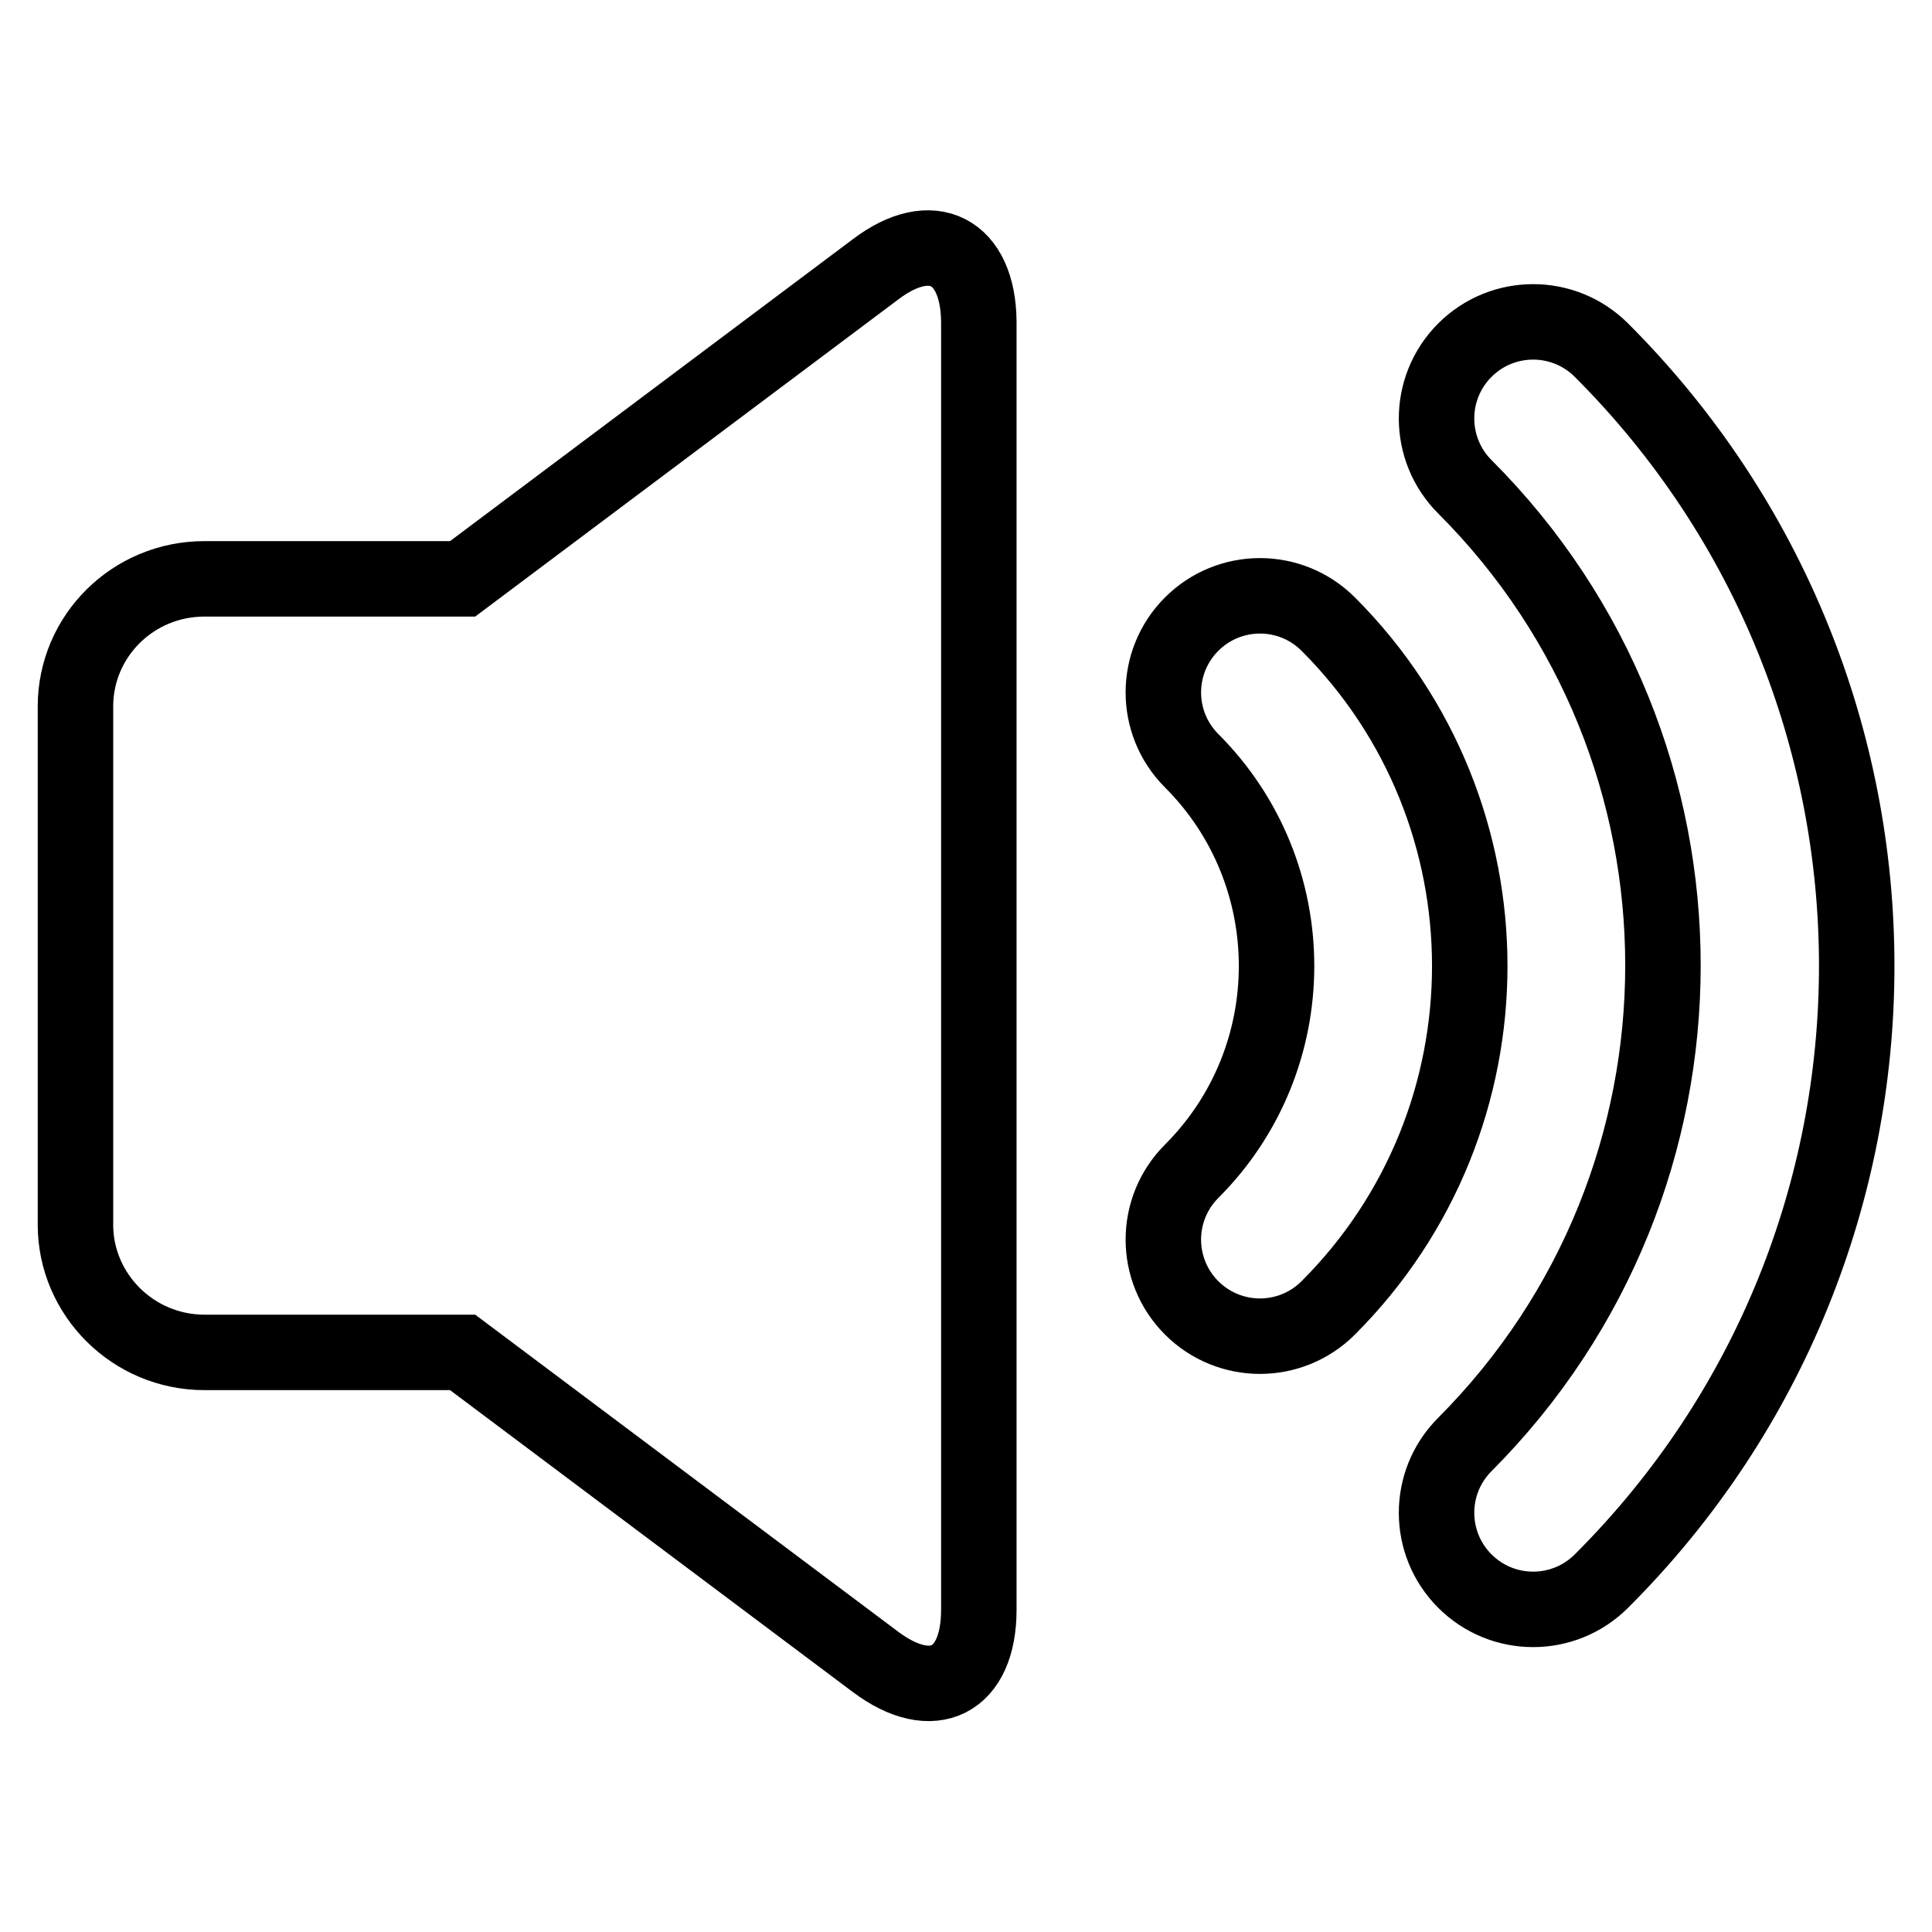
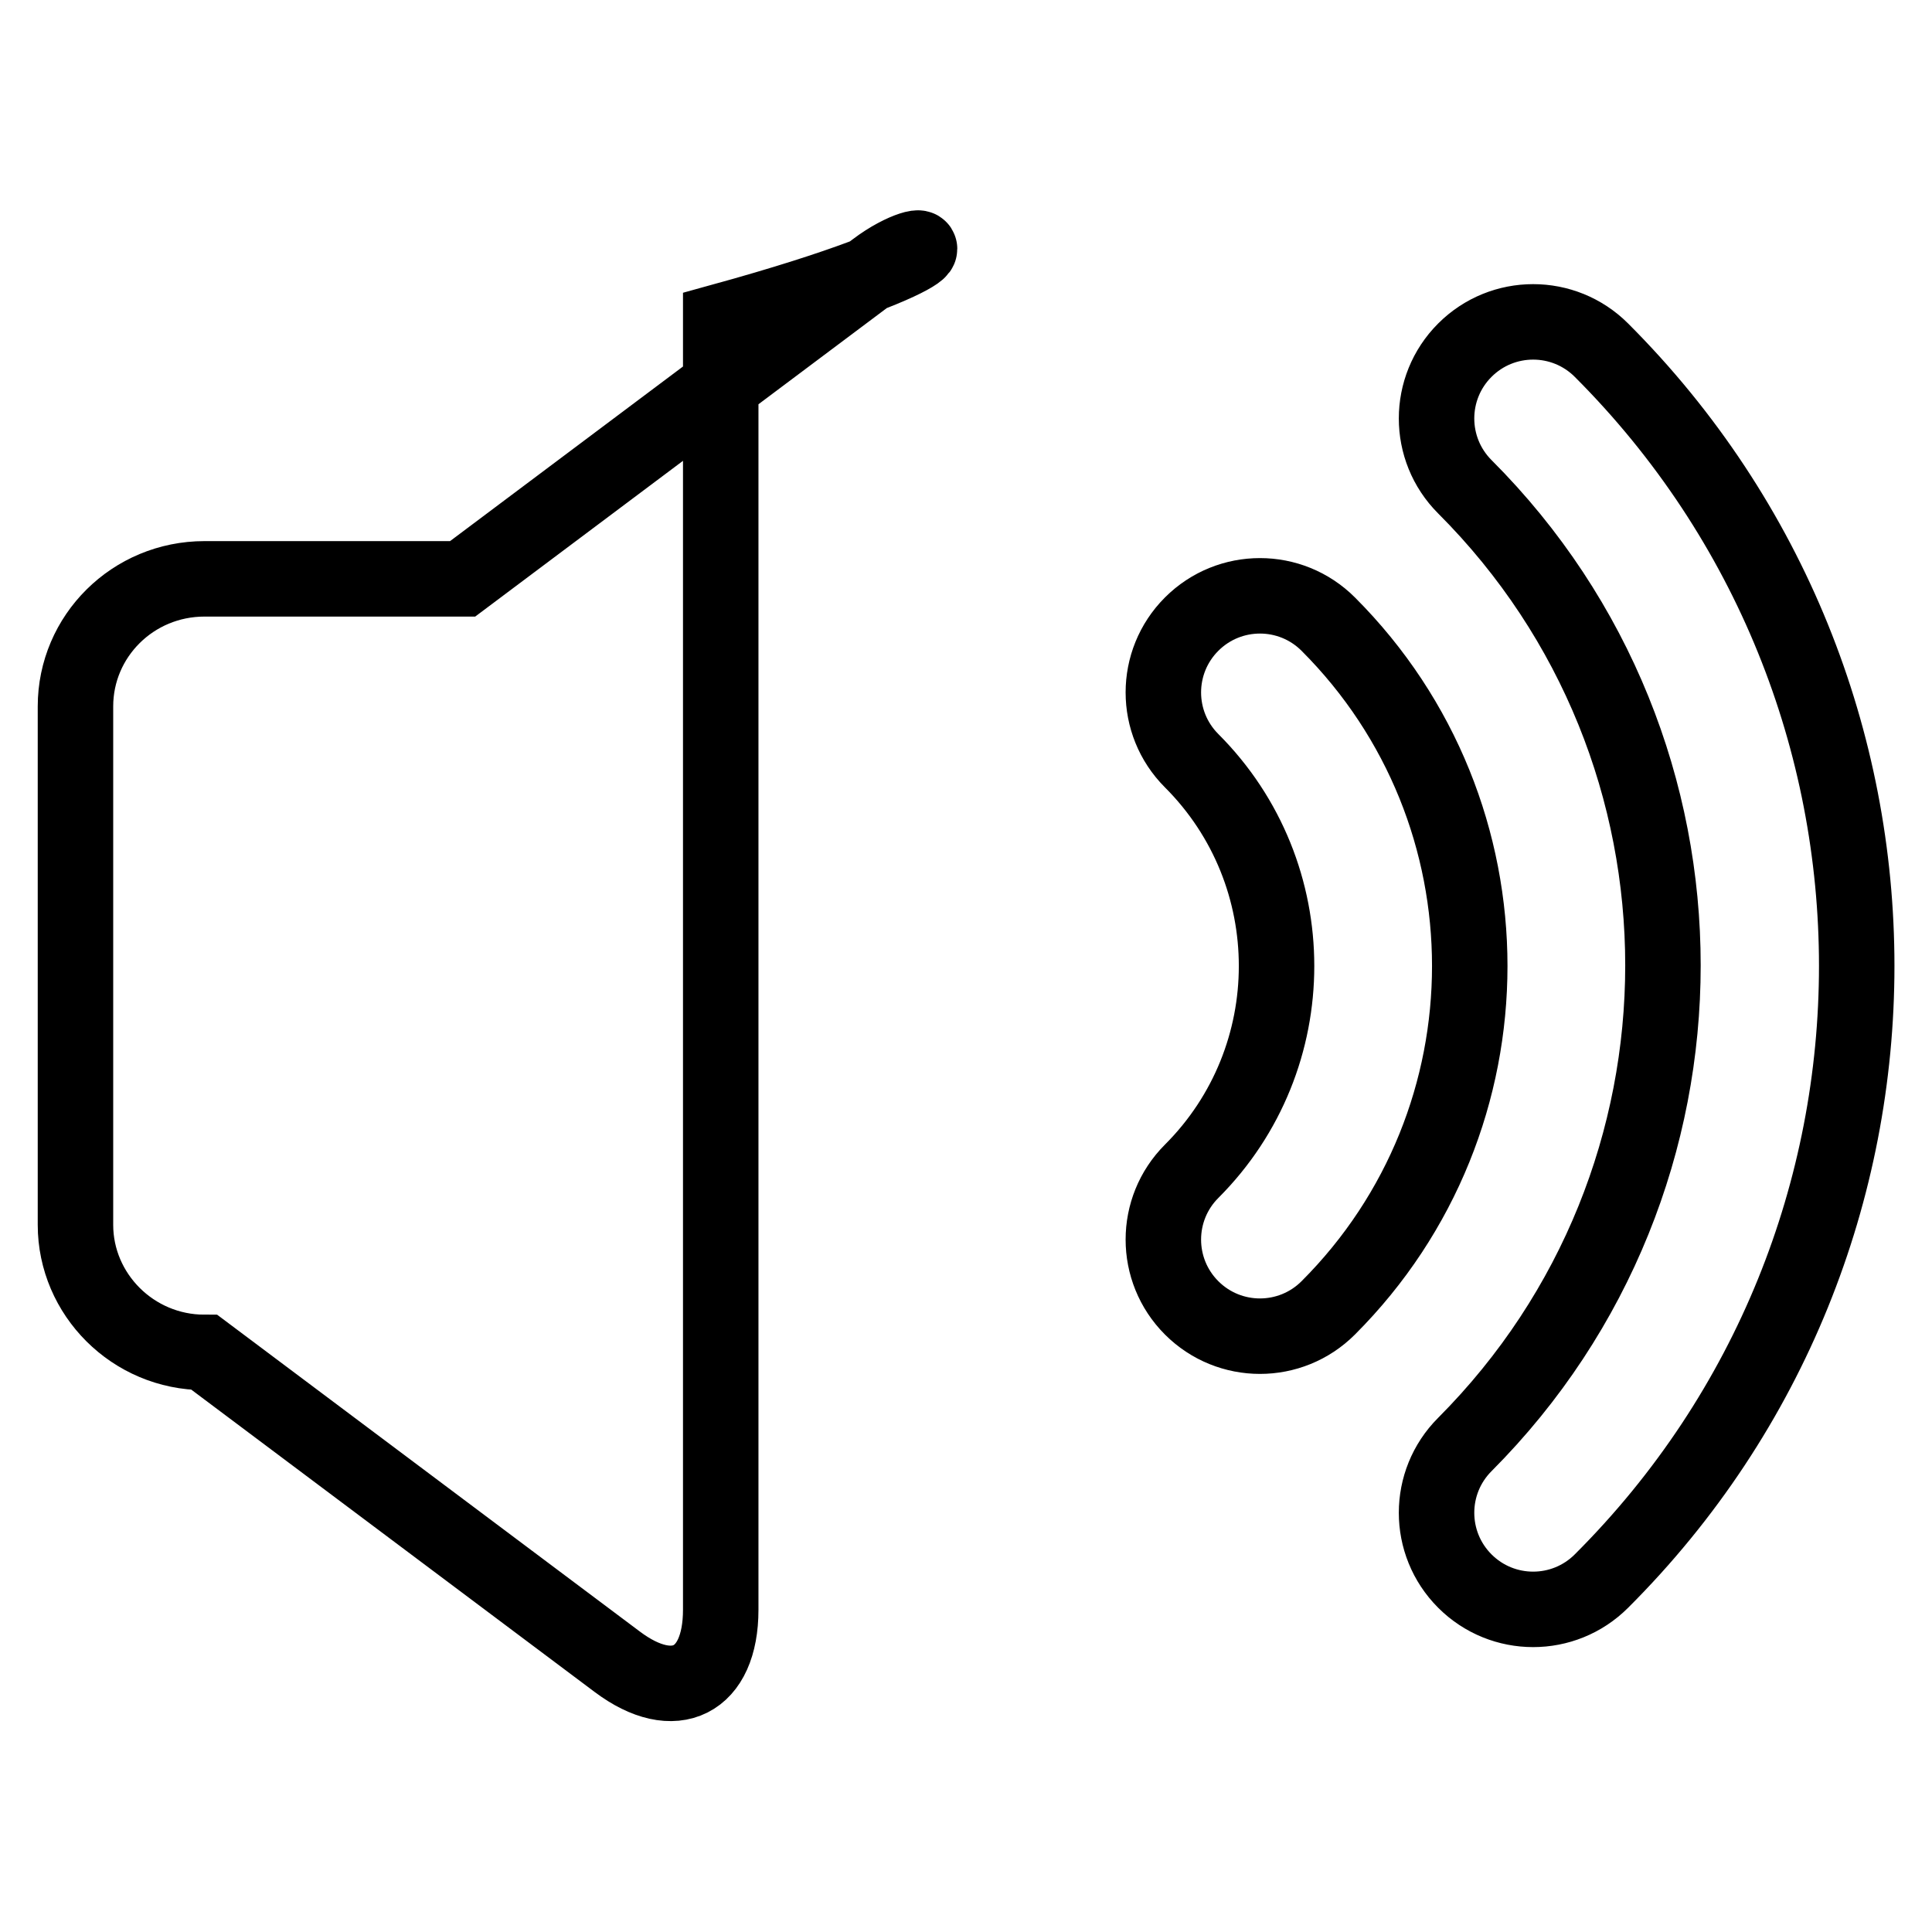
<svg xmlns="http://www.w3.org/2000/svg" version="1.1" x="0px" y="0px" viewBox="0 0 256 256" enable-background="new 0 0 256 256" xml:space="preserve">
  <g>
-     <path stroke-width="10" fill-opacity="0" stroke="#000000" d="M176,82.7c-5-5-13.1-5-18.1,0c-5,5-5,13.1,0,18.1c15,15,15,39.4,0,54.4c-5,5-5,13.1,0,18.1 c5,5,13.1,5,18.1,0C201,148.3,201,107.7,176,82.7L176,82.7z M116,35.7L116,35.7l-54.7,41H27.1c-9.5,0-17.1,7.6-17.1,16.9v68.7 c0,9.2,7.6,16.9,17.1,16.9h34.2l54.7,41c7.6,5.7,13.7,2.6,13.7-6.9V42.6C129.6,33.2,123.5,30,116,35.7L116,35.7z M212.2,46.4 c-5-5-13.1-5-18.1,0c-5,5-5,13.1,0,18.1c35,35,35,91.8,0,126.9c-5,5-5,13.1,0,18.1c5,5,13.1,5,18.1,0l0,0 C257.3,164.5,257.3,91.5,212.2,46.4L212.2,46.4z" />
+     <path stroke-width="10" fill-opacity="0" stroke="#000000" d="M176,82.7c-5-5-13.1-5-18.1,0c-5,5-5,13.1,0,18.1c15,15,15,39.4,0,54.4c-5,5-5,13.1,0,18.1 c5,5,13.1,5,18.1,0C201,148.3,201,107.7,176,82.7L176,82.7z M116,35.7L116,35.7l-54.7,41H27.1c-9.5,0-17.1,7.6-17.1,16.9v68.7 c0,9.2,7.6,16.9,17.1,16.9l54.7,41c7.6,5.7,13.7,2.6,13.7-6.9V42.6C129.6,33.2,123.5,30,116,35.7L116,35.7z M212.2,46.4 c-5-5-13.1-5-18.1,0c-5,5-5,13.1,0,18.1c35,35,35,91.8,0,126.9c-5,5-5,13.1,0,18.1c5,5,13.1,5,18.1,0l0,0 C257.3,164.5,257.3,91.5,212.2,46.4L212.2,46.4z" />
  </g>
</svg>